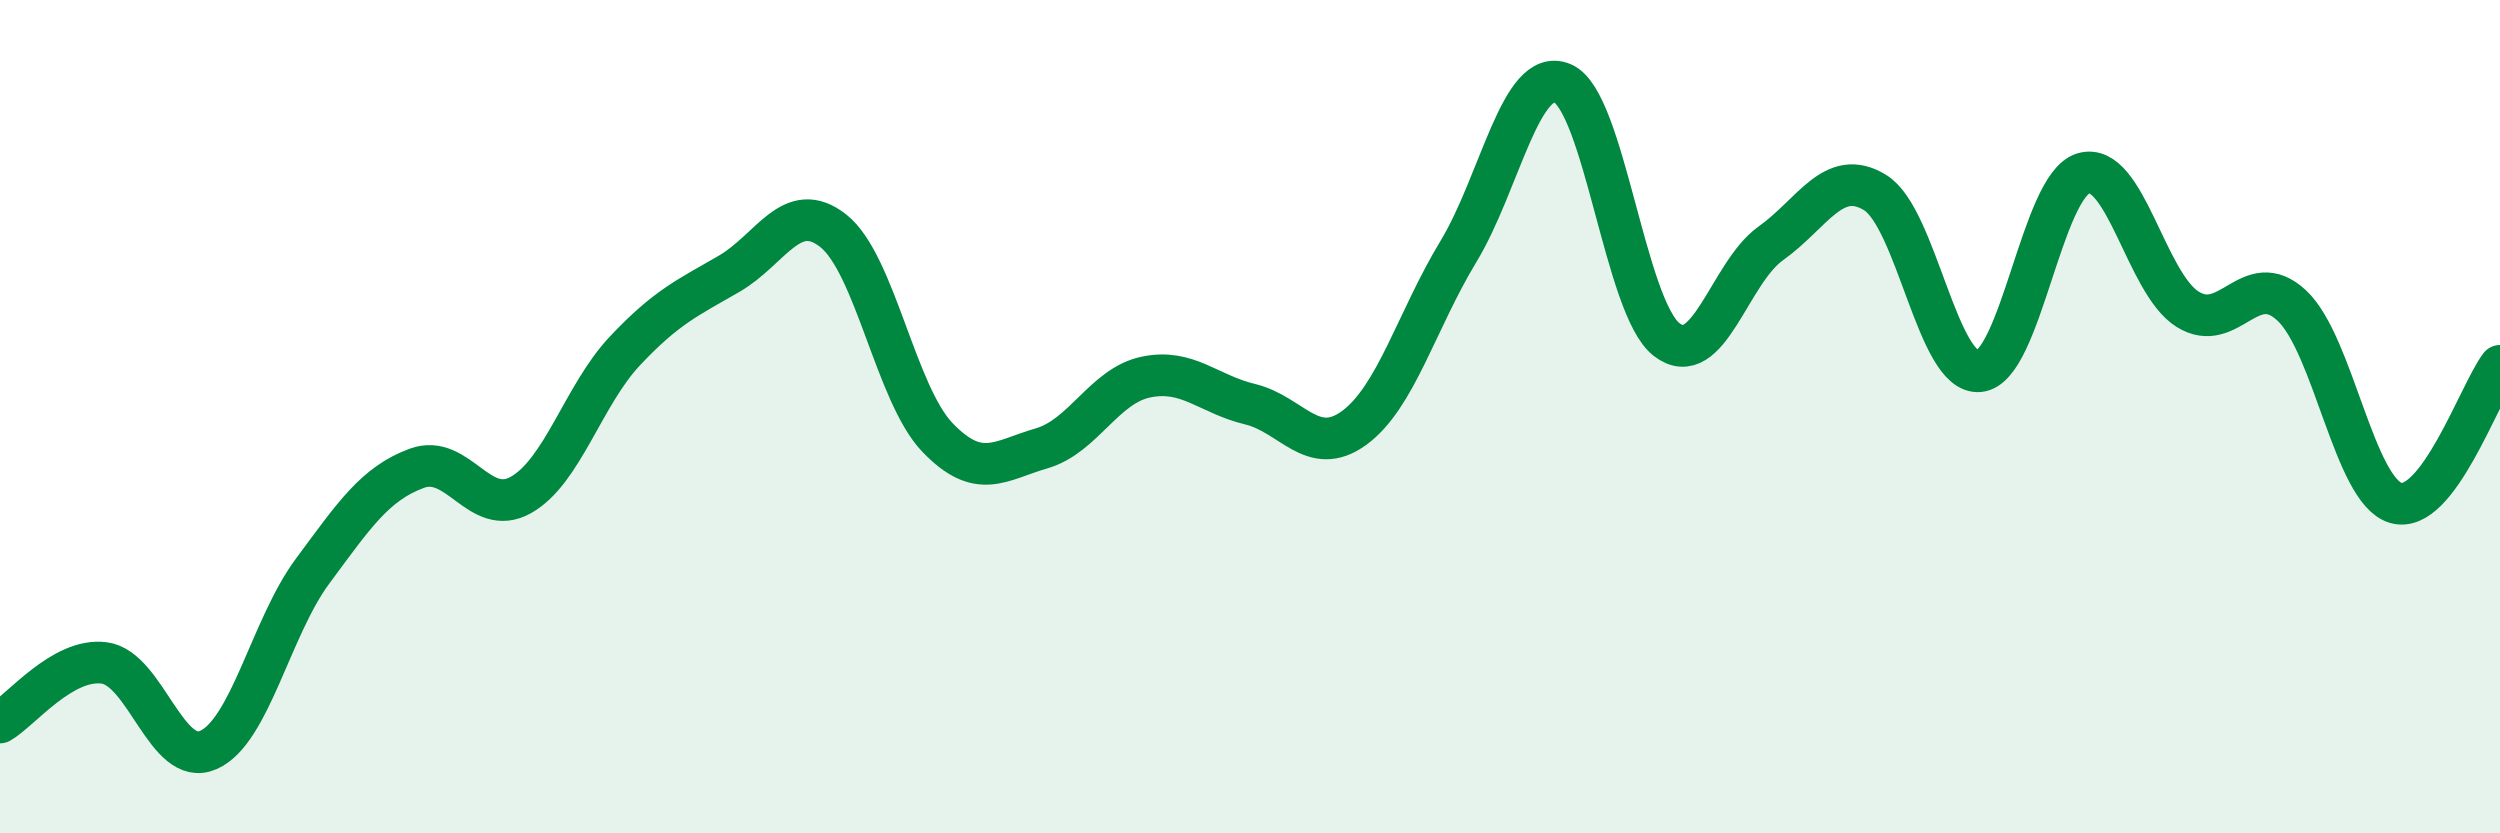
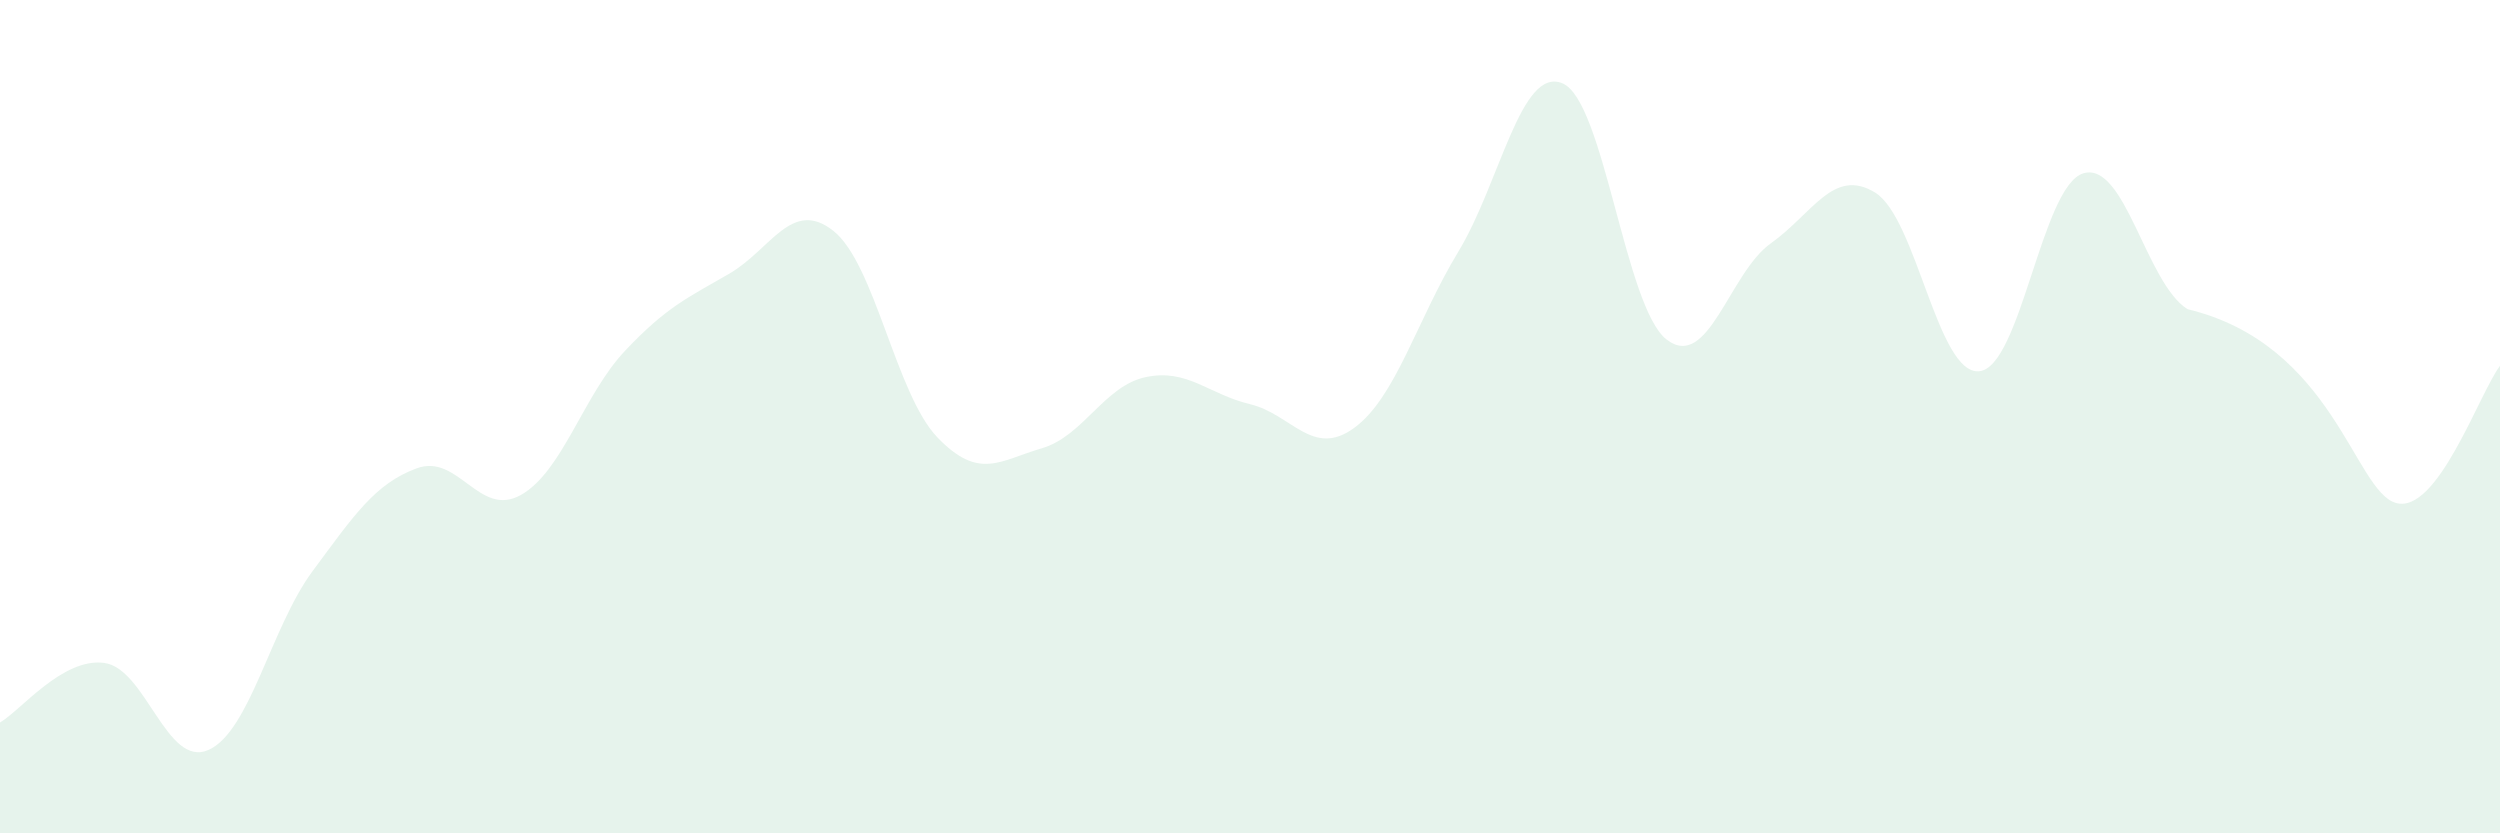
<svg xmlns="http://www.w3.org/2000/svg" width="60" height="20" viewBox="0 0 60 20">
-   <path d="M 0,17.34 C 0.5,17.05 1.5,15.78 2.5,15.91 C 3.5,16.04 4,18.44 5,18 C 6,17.56 6.5,15.06 7.5,13.71 C 8.5,12.36 9,11.61 10,11.24 C 11,10.87 11.5,12.44 12.5,11.88 C 13.5,11.32 14,9.48 15,8.42 C 16,7.36 16.5,7.15 17.5,6.57 C 18.5,5.99 19,4.75 20,5.54 C 21,6.33 21.5,9.46 22.5,10.5 C 23.5,11.54 24,11.05 25,10.76 C 26,10.47 26.5,9.26 27.5,9.05 C 28.5,8.84 29,9.46 30,9.7 C 31,9.94 31.5,11 32.5,10.27 C 33.5,9.54 34,7.69 35,6.04 C 36,4.39 36.5,1.58 37.5,2 C 38.5,2.42 39,7.38 40,8.15 C 41,8.92 41.5,6.55 42.5,5.84 C 43.5,5.13 44,4.01 45,4.62 C 46,5.23 46.5,9 47.5,8.91 C 48.5,8.82 49,4.46 50,4.16 C 51,3.86 51.5,6.79 52.5,7.42 C 53.5,8.05 54,6.4 55,7.33 C 56,8.26 56.5,11.78 57.5,12.07 C 58.5,12.36 59.5,9.44 60,8.78L60 20L0 20Z" fill="#008740" opacity="0.1" stroke-linecap="round" stroke-linejoin="round" />
-   <path d="M 0,17.34 C 0.5,17.05 1.5,15.78 2.5,15.91 C 3.5,16.04 4,18.44 5,18 C 6,17.56 6.5,15.06 7.5,13.71 C 8.5,12.36 9,11.61 10,11.24 C 11,10.87 11.5,12.44 12.5,11.88 C 13.5,11.32 14,9.48 15,8.42 C 16,7.36 16.5,7.15 17.5,6.57 C 18.5,5.99 19,4.75 20,5.54 C 21,6.33 21.5,9.46 22.5,10.5 C 23.5,11.54 24,11.05 25,10.76 C 26,10.47 26.5,9.26 27.5,9.05 C 28.5,8.84 29,9.46 30,9.7 C 31,9.94 31.5,11 32.5,10.27 C 33.5,9.54 34,7.69 35,6.04 C 36,4.39 36.5,1.58 37.5,2 C 38.5,2.42 39,7.38 40,8.15 C 41,8.92 41.5,6.55 42.5,5.84 C 43.5,5.13 44,4.01 45,4.62 C 46,5.23 46.5,9 47.5,8.91 C 48.5,8.82 49,4.46 50,4.16 C 51,3.86 51.5,6.79 52.5,7.42 C 53.5,8.05 54,6.4 55,7.33 C 56,8.26 56.5,11.78 57.5,12.07 C 58.5,12.36 59.5,9.44 60,8.78" stroke="#008740" stroke-width="1" fill="none" stroke-linecap="round" stroke-linejoin="round" />
+   <path d="M 0,17.34 C 0.5,17.05 1.5,15.78 2.5,15.91 C 3.5,16.04 4,18.44 5,18 C 6,17.56 6.5,15.06 7.5,13.71 C 8.5,12.36 9,11.61 10,11.24 C 11,10.87 11.5,12.44 12.5,11.88 C 13.5,11.32 14,9.48 15,8.42 C 16,7.36 16.5,7.15 17.5,6.57 C 18.5,5.99 19,4.75 20,5.54 C 21,6.33 21.5,9.46 22.5,10.5 C 23.5,11.54 24,11.05 25,10.76 C 26,10.47 26.5,9.26 27.5,9.05 C 28.5,8.84 29,9.46 30,9.7 C 31,9.94 31.5,11 32.5,10.27 C 33.5,9.54 34,7.69 35,6.04 C 36,4.39 36.5,1.58 37.5,2 C 38.5,2.42 39,7.38 40,8.15 C 41,8.92 41.5,6.55 42.5,5.84 C 43.5,5.13 44,4.01 45,4.62 C 46,5.23 46.5,9 47.5,8.91 C 48.5,8.82 49,4.46 50,4.16 C 51,3.86 51.5,6.79 52.5,7.42 C 56,8.26 56.5,11.78 57.5,12.07 C 58.5,12.36 59.5,9.44 60,8.78L60 20L0 20Z" fill="#008740" opacity="0.1" stroke-linecap="round" stroke-linejoin="round" />
</svg>